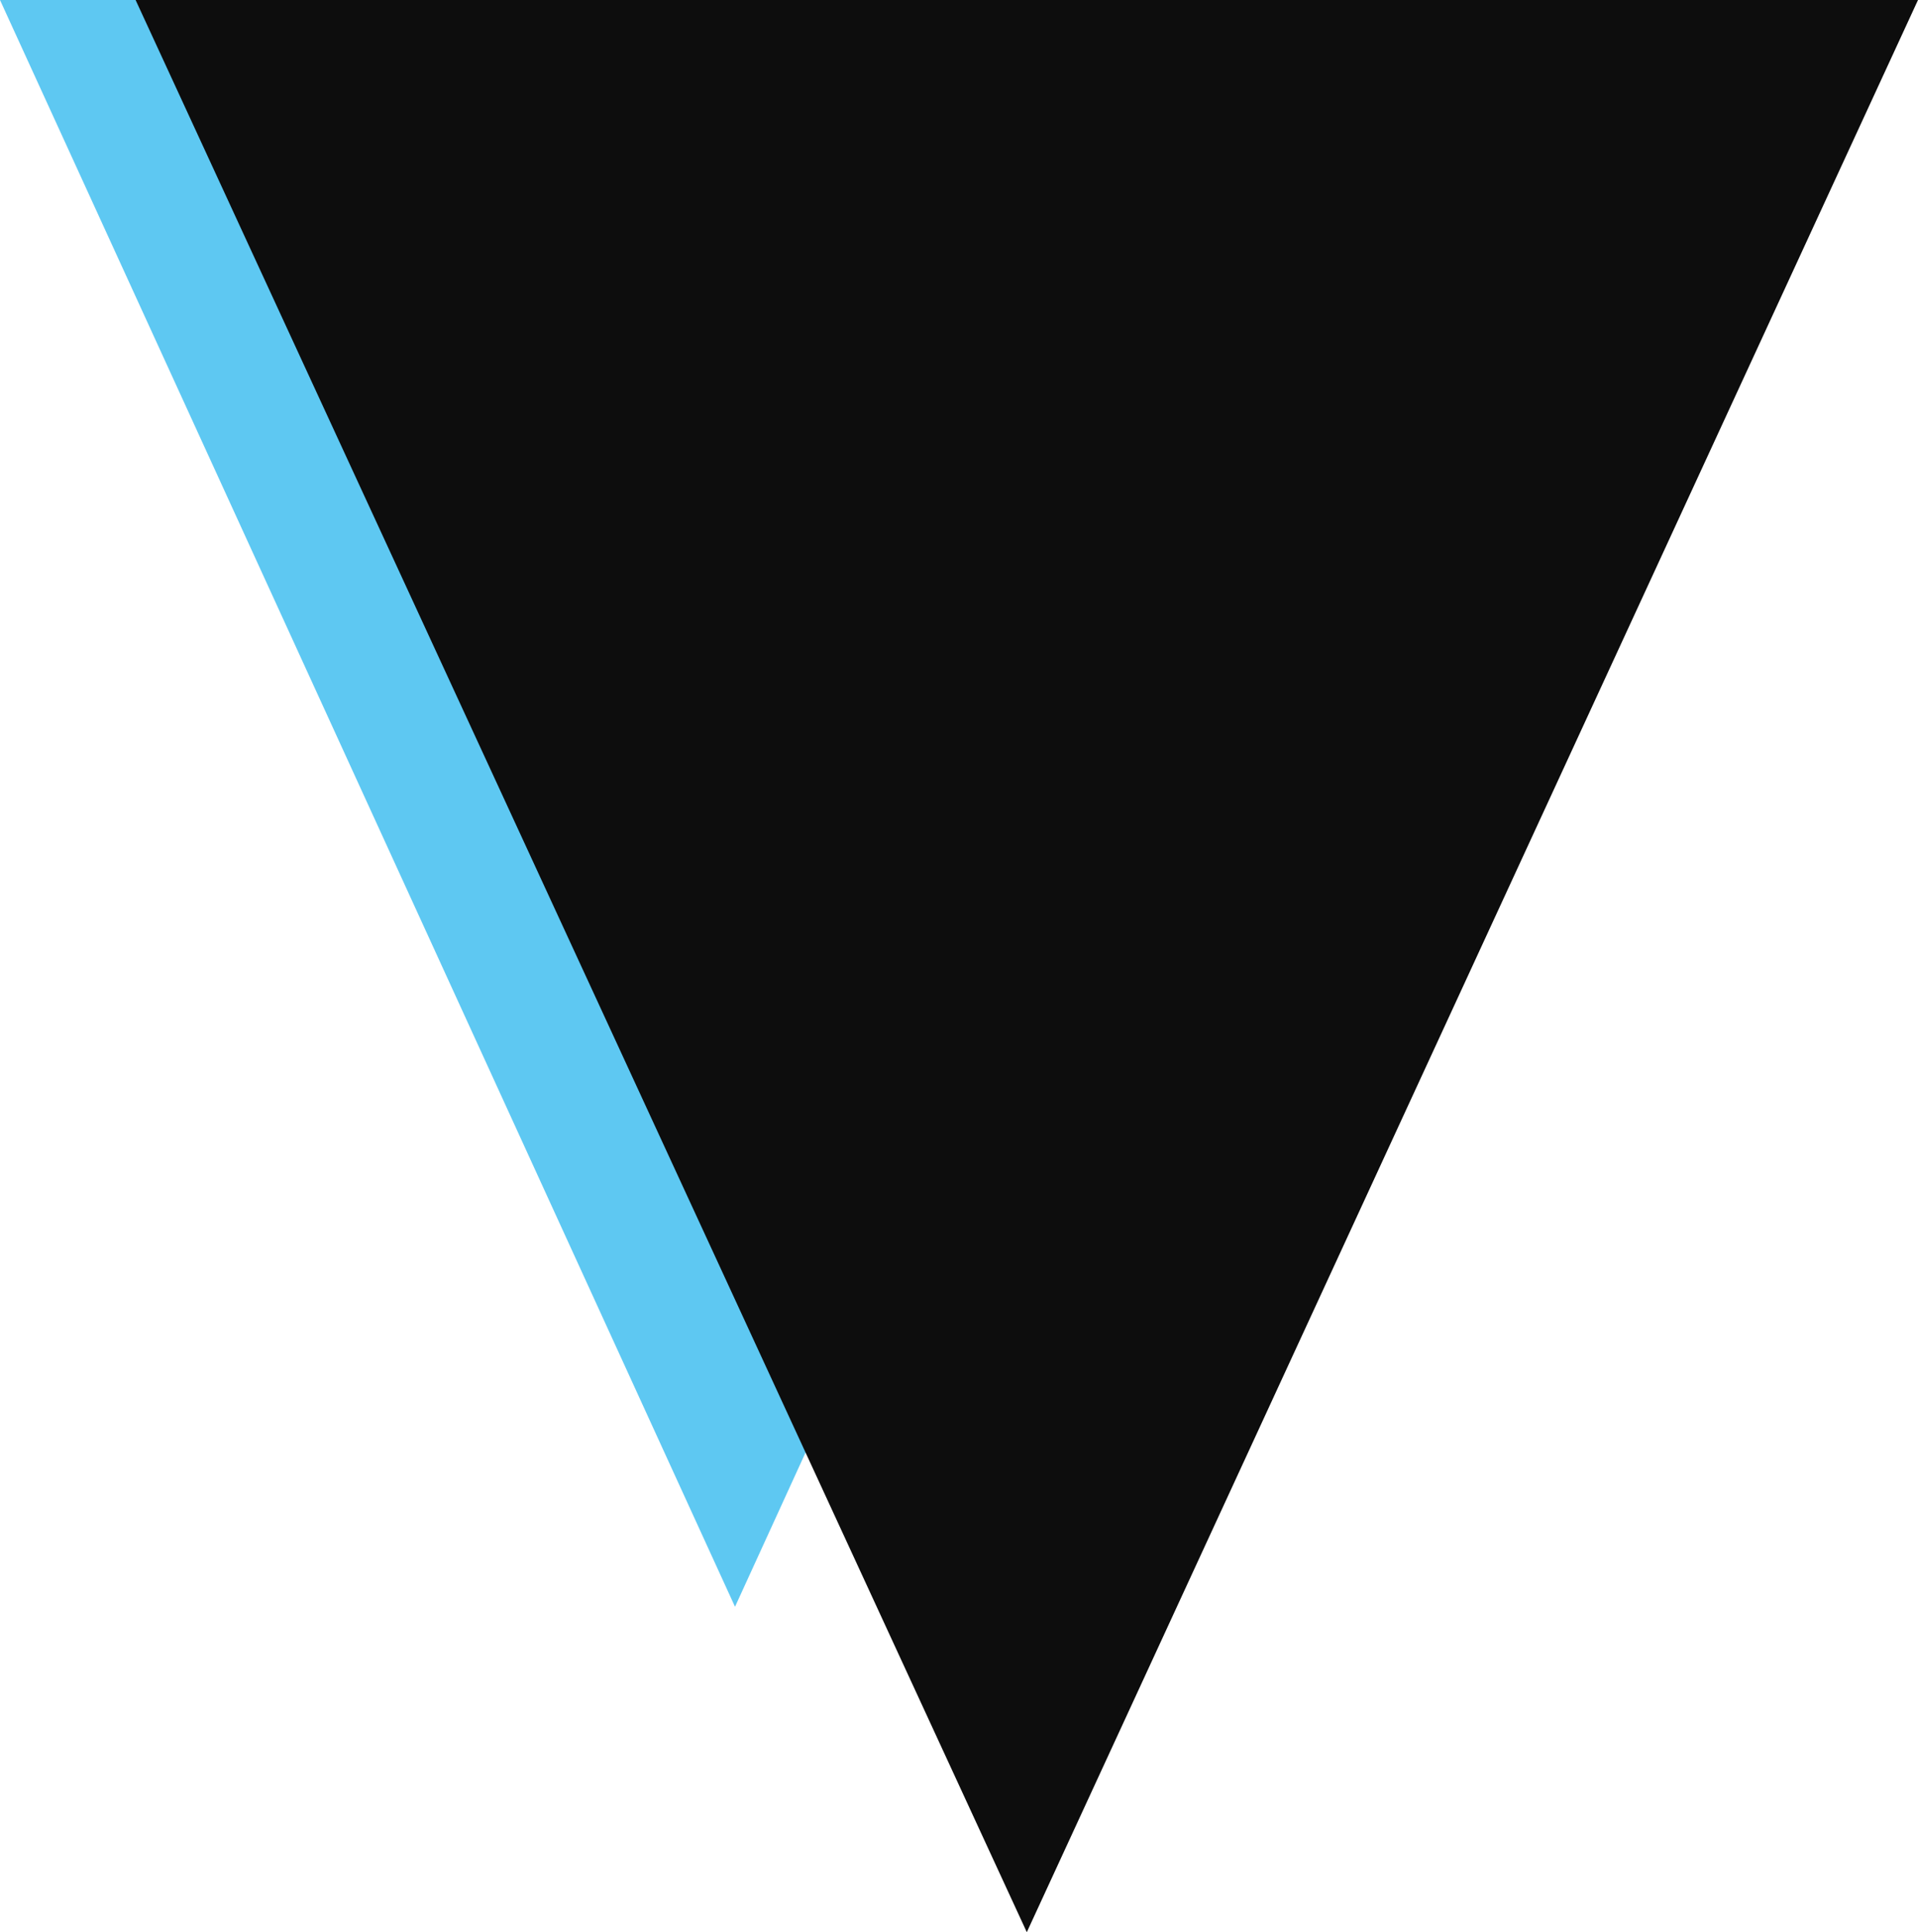
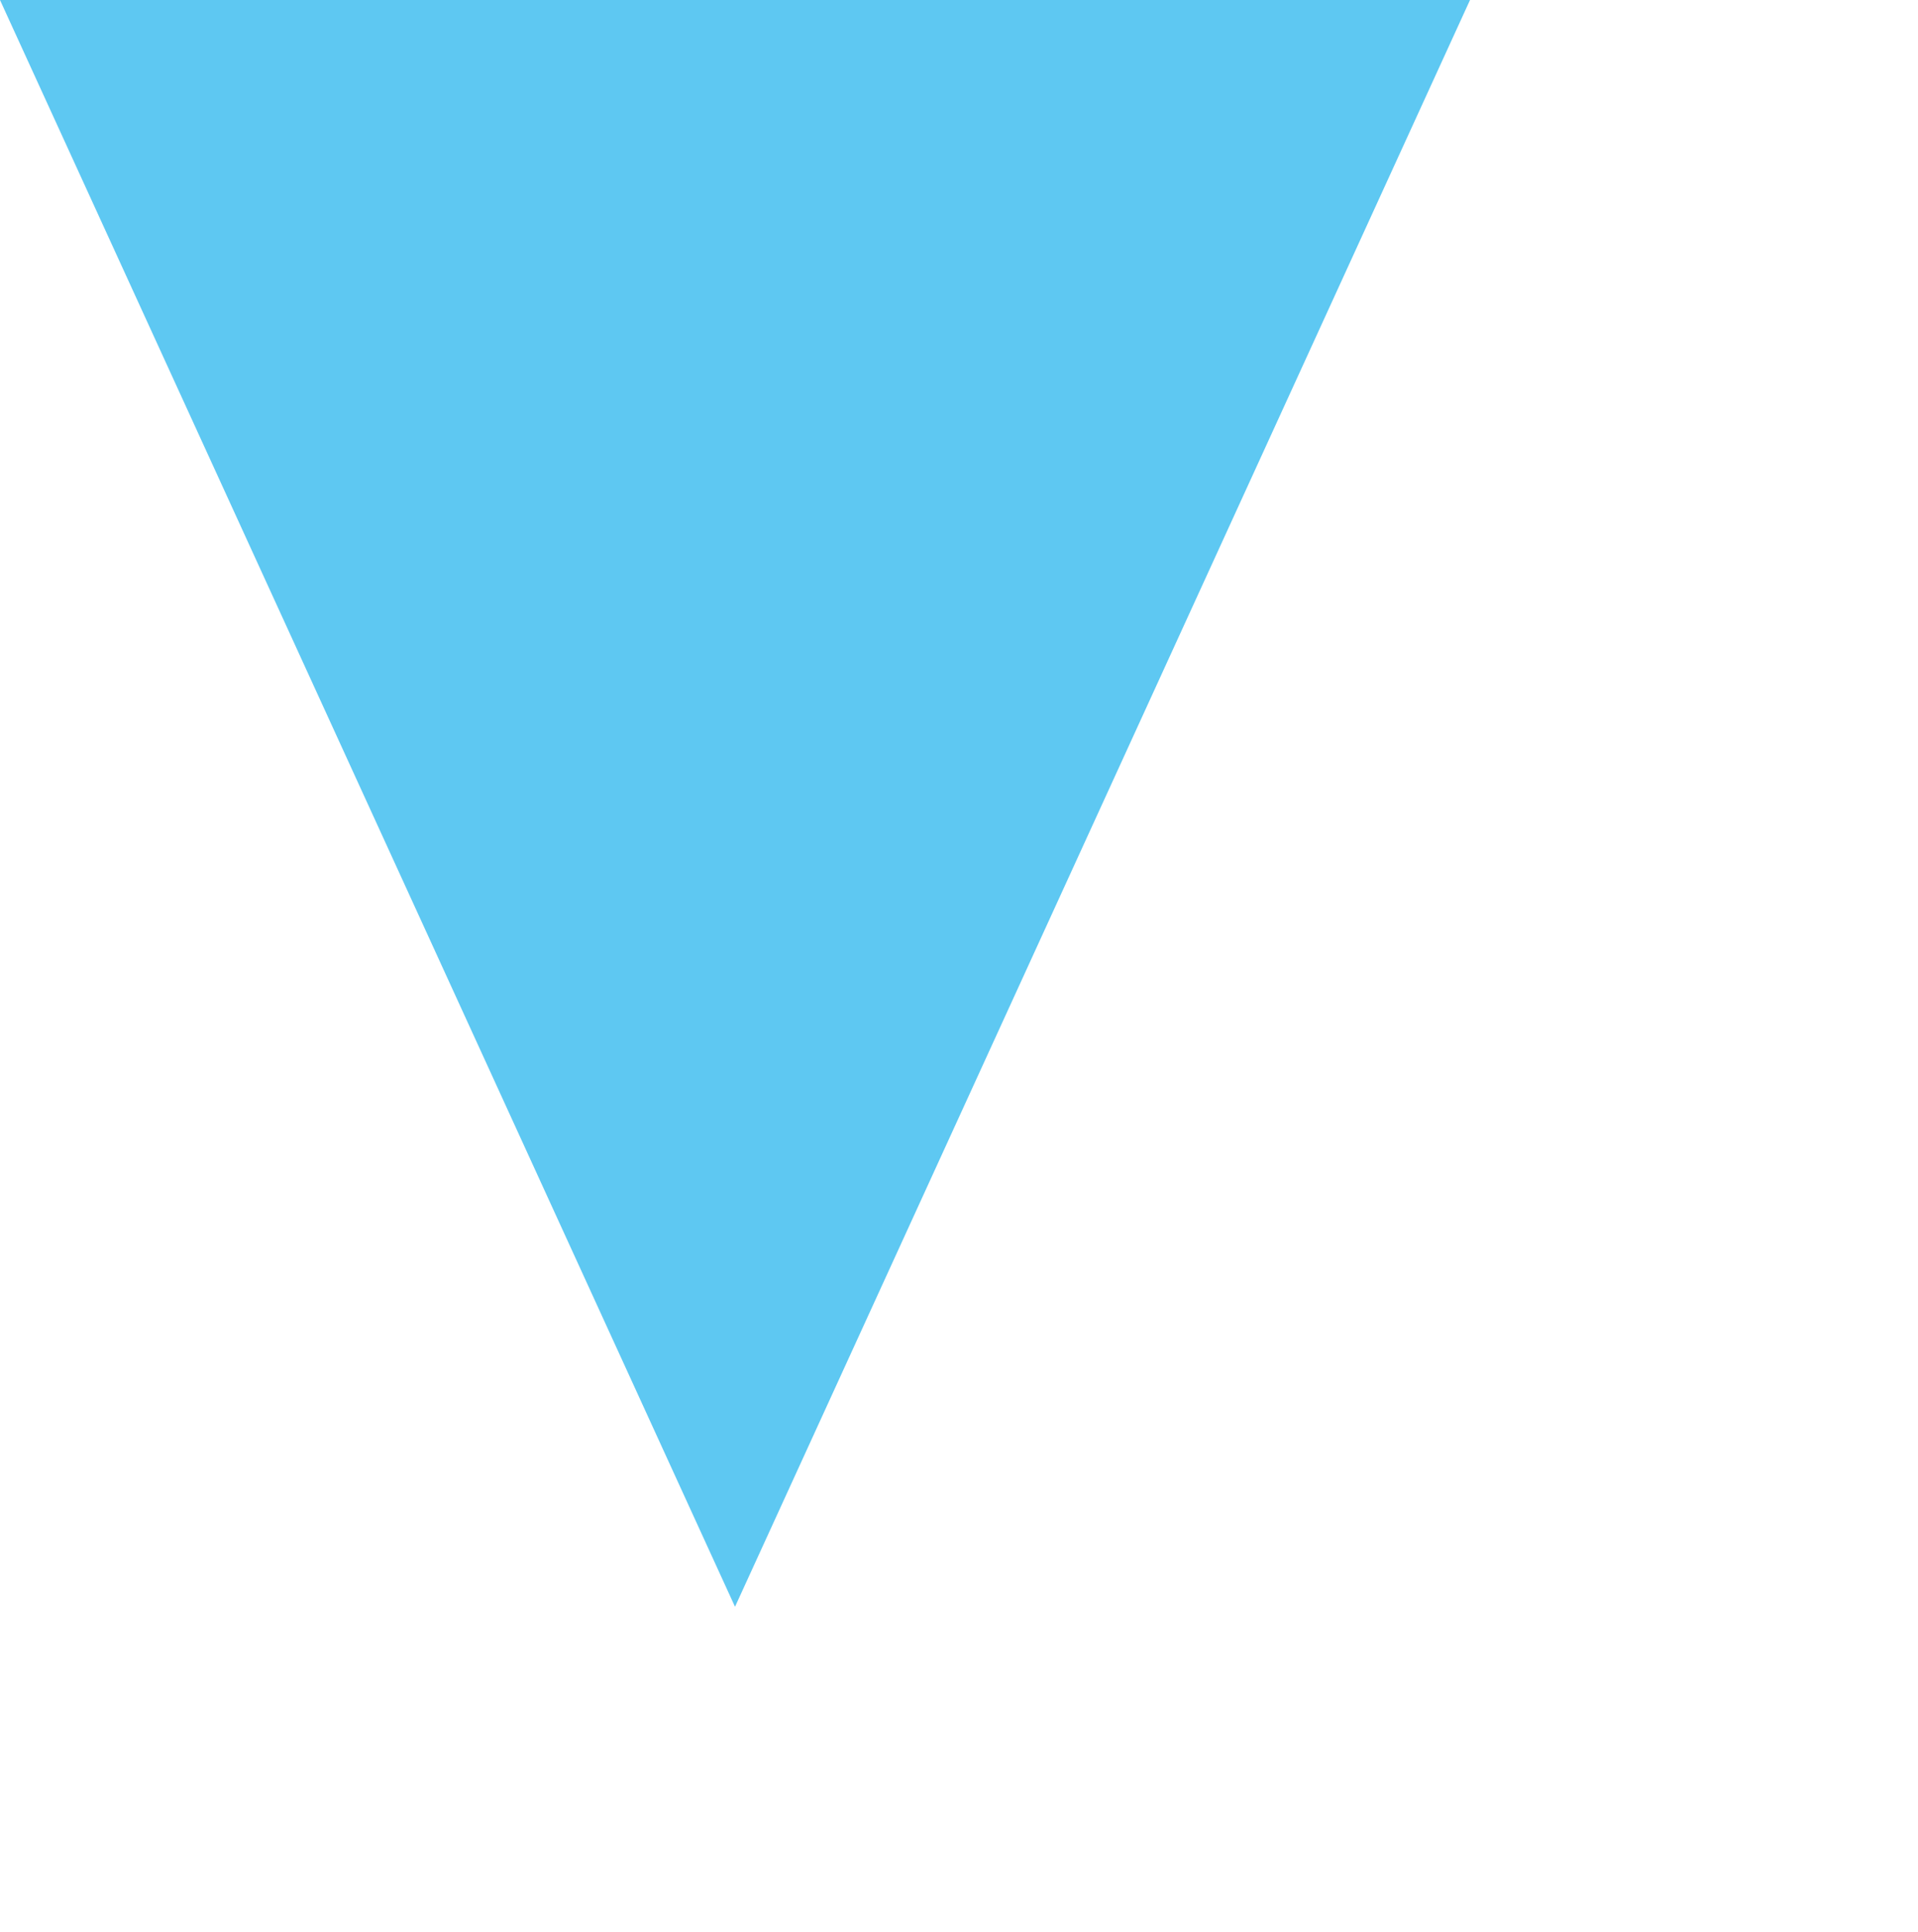
<svg xmlns="http://www.w3.org/2000/svg" width="411" height="414" viewBox="0 0 411 414" fill="none">
  <path d="M157.502 344.274L315.004 0H0L157.502 344.274Z" fill="#5EC8F2" />
-   <path d="M220.029 414L411 0H29.057L220.029 414Z" fill="#0D0D0D" />
</svg>